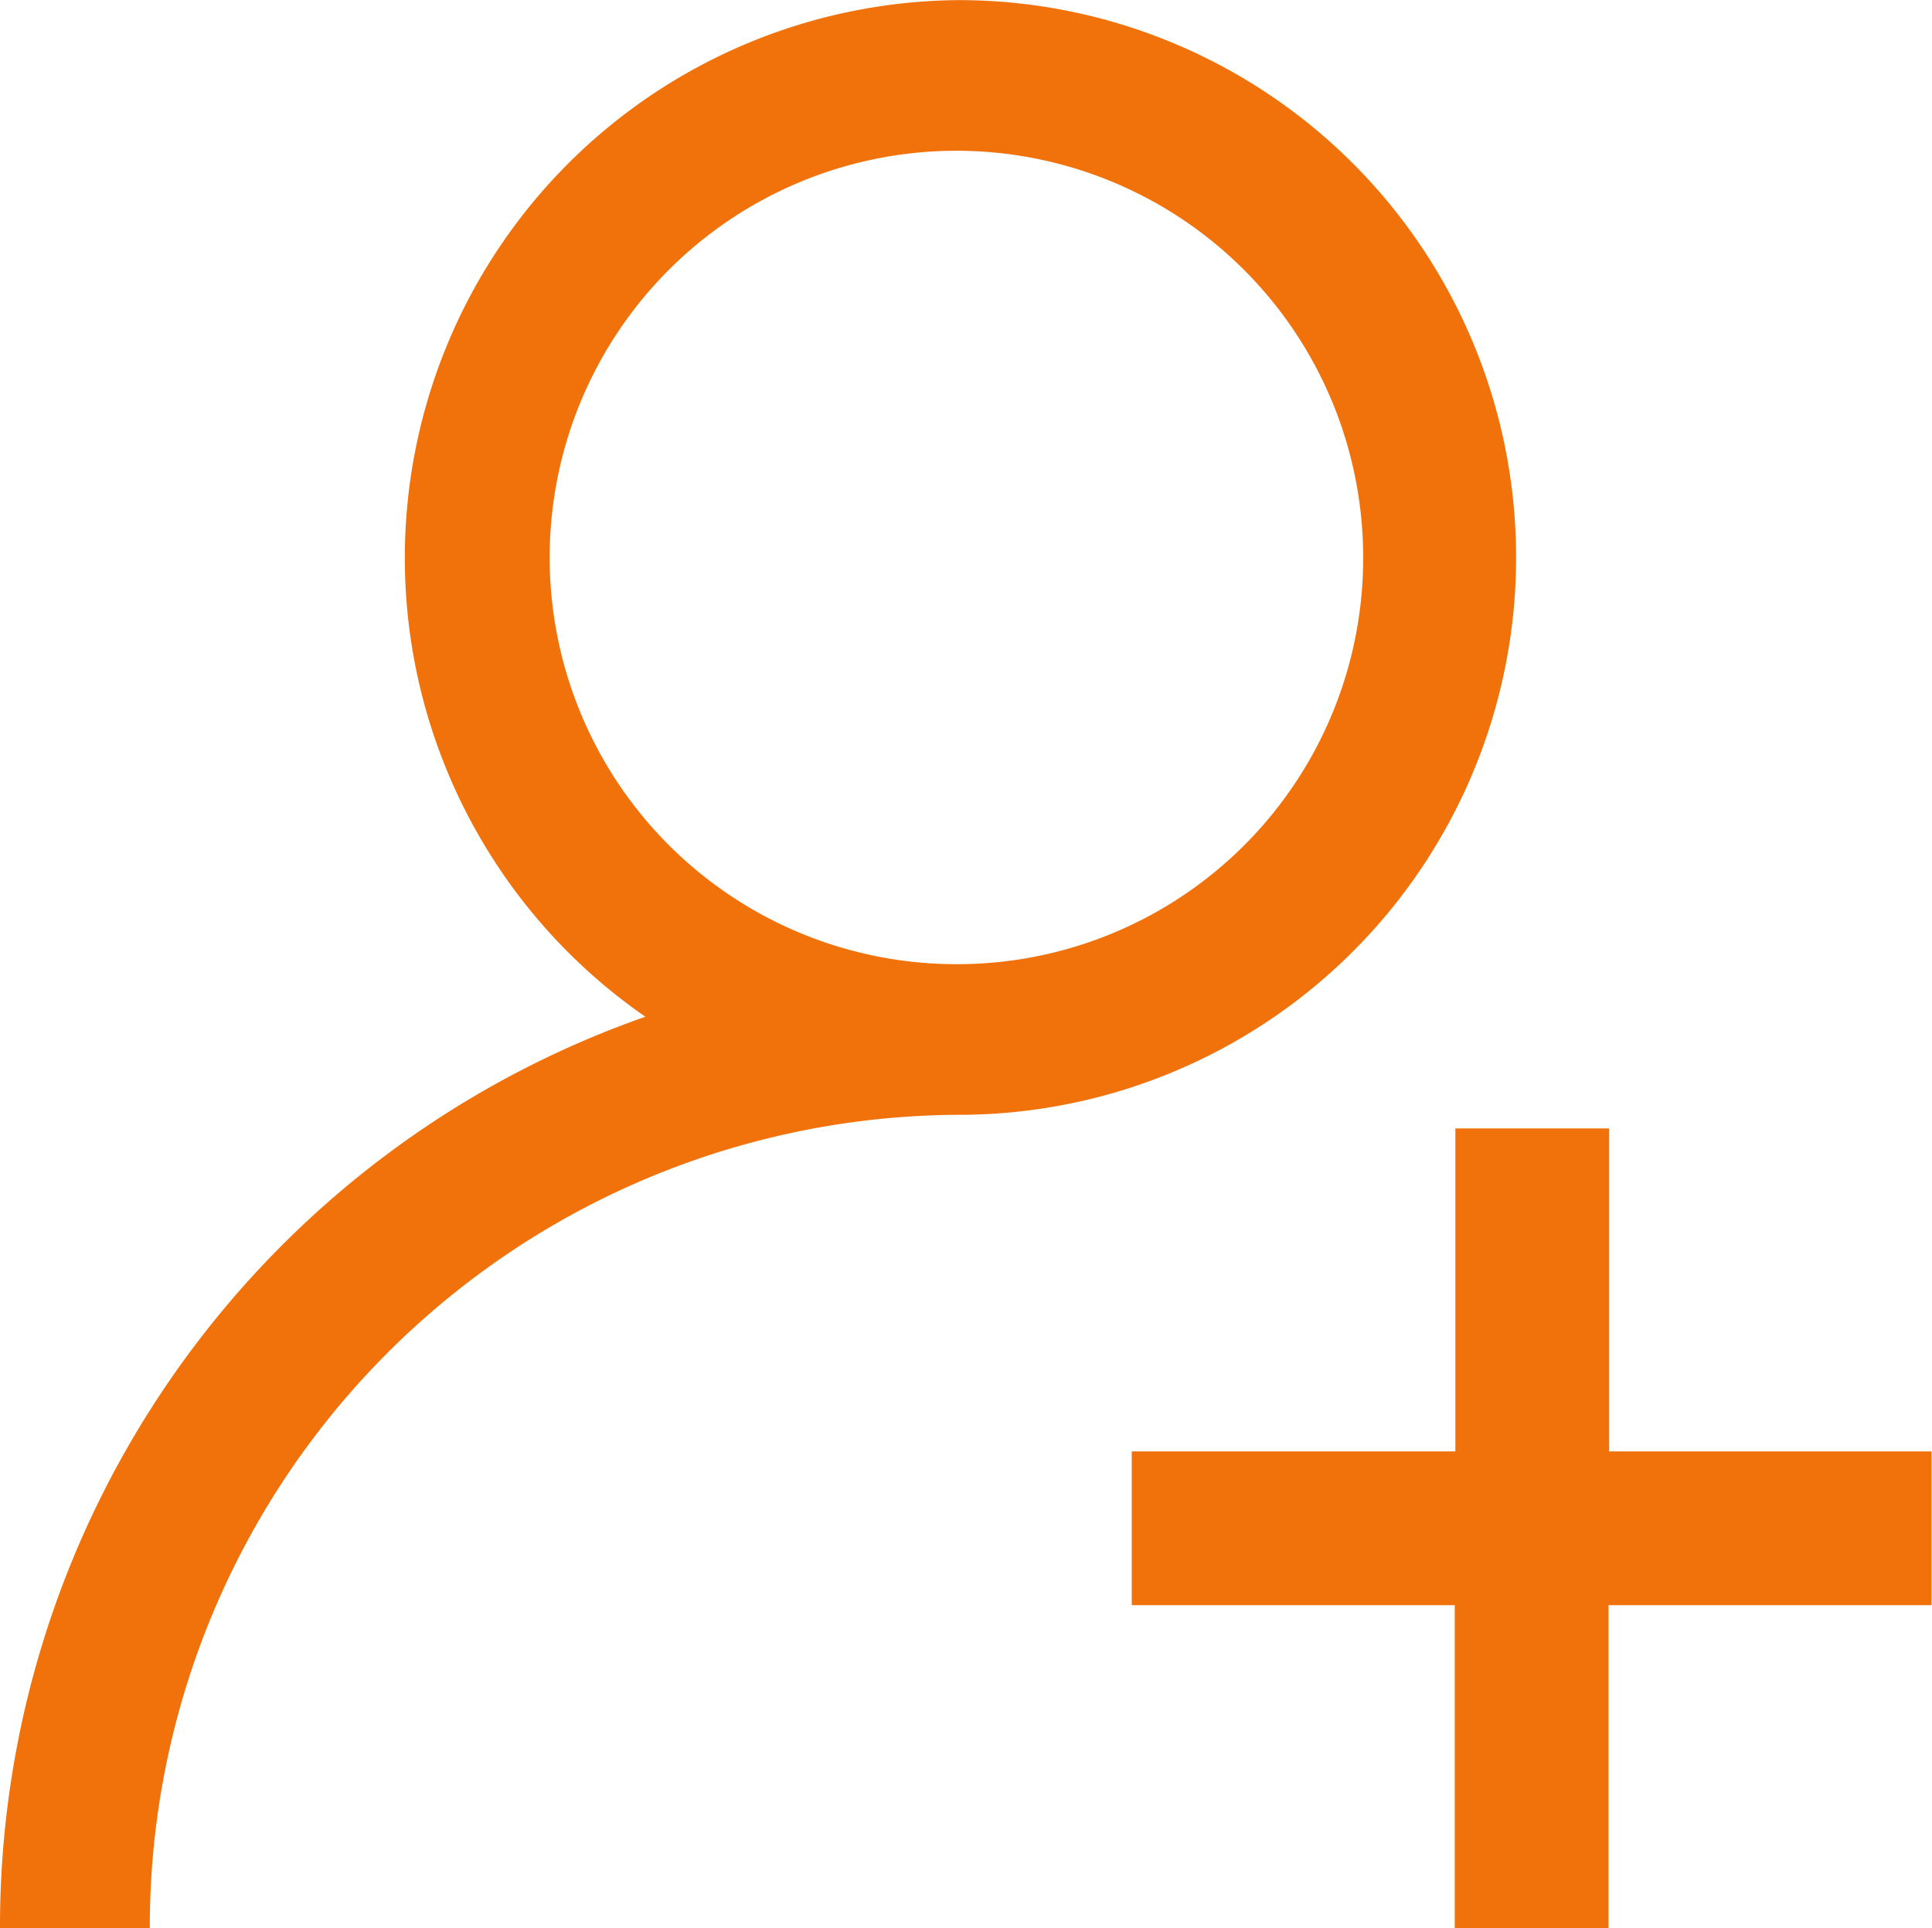
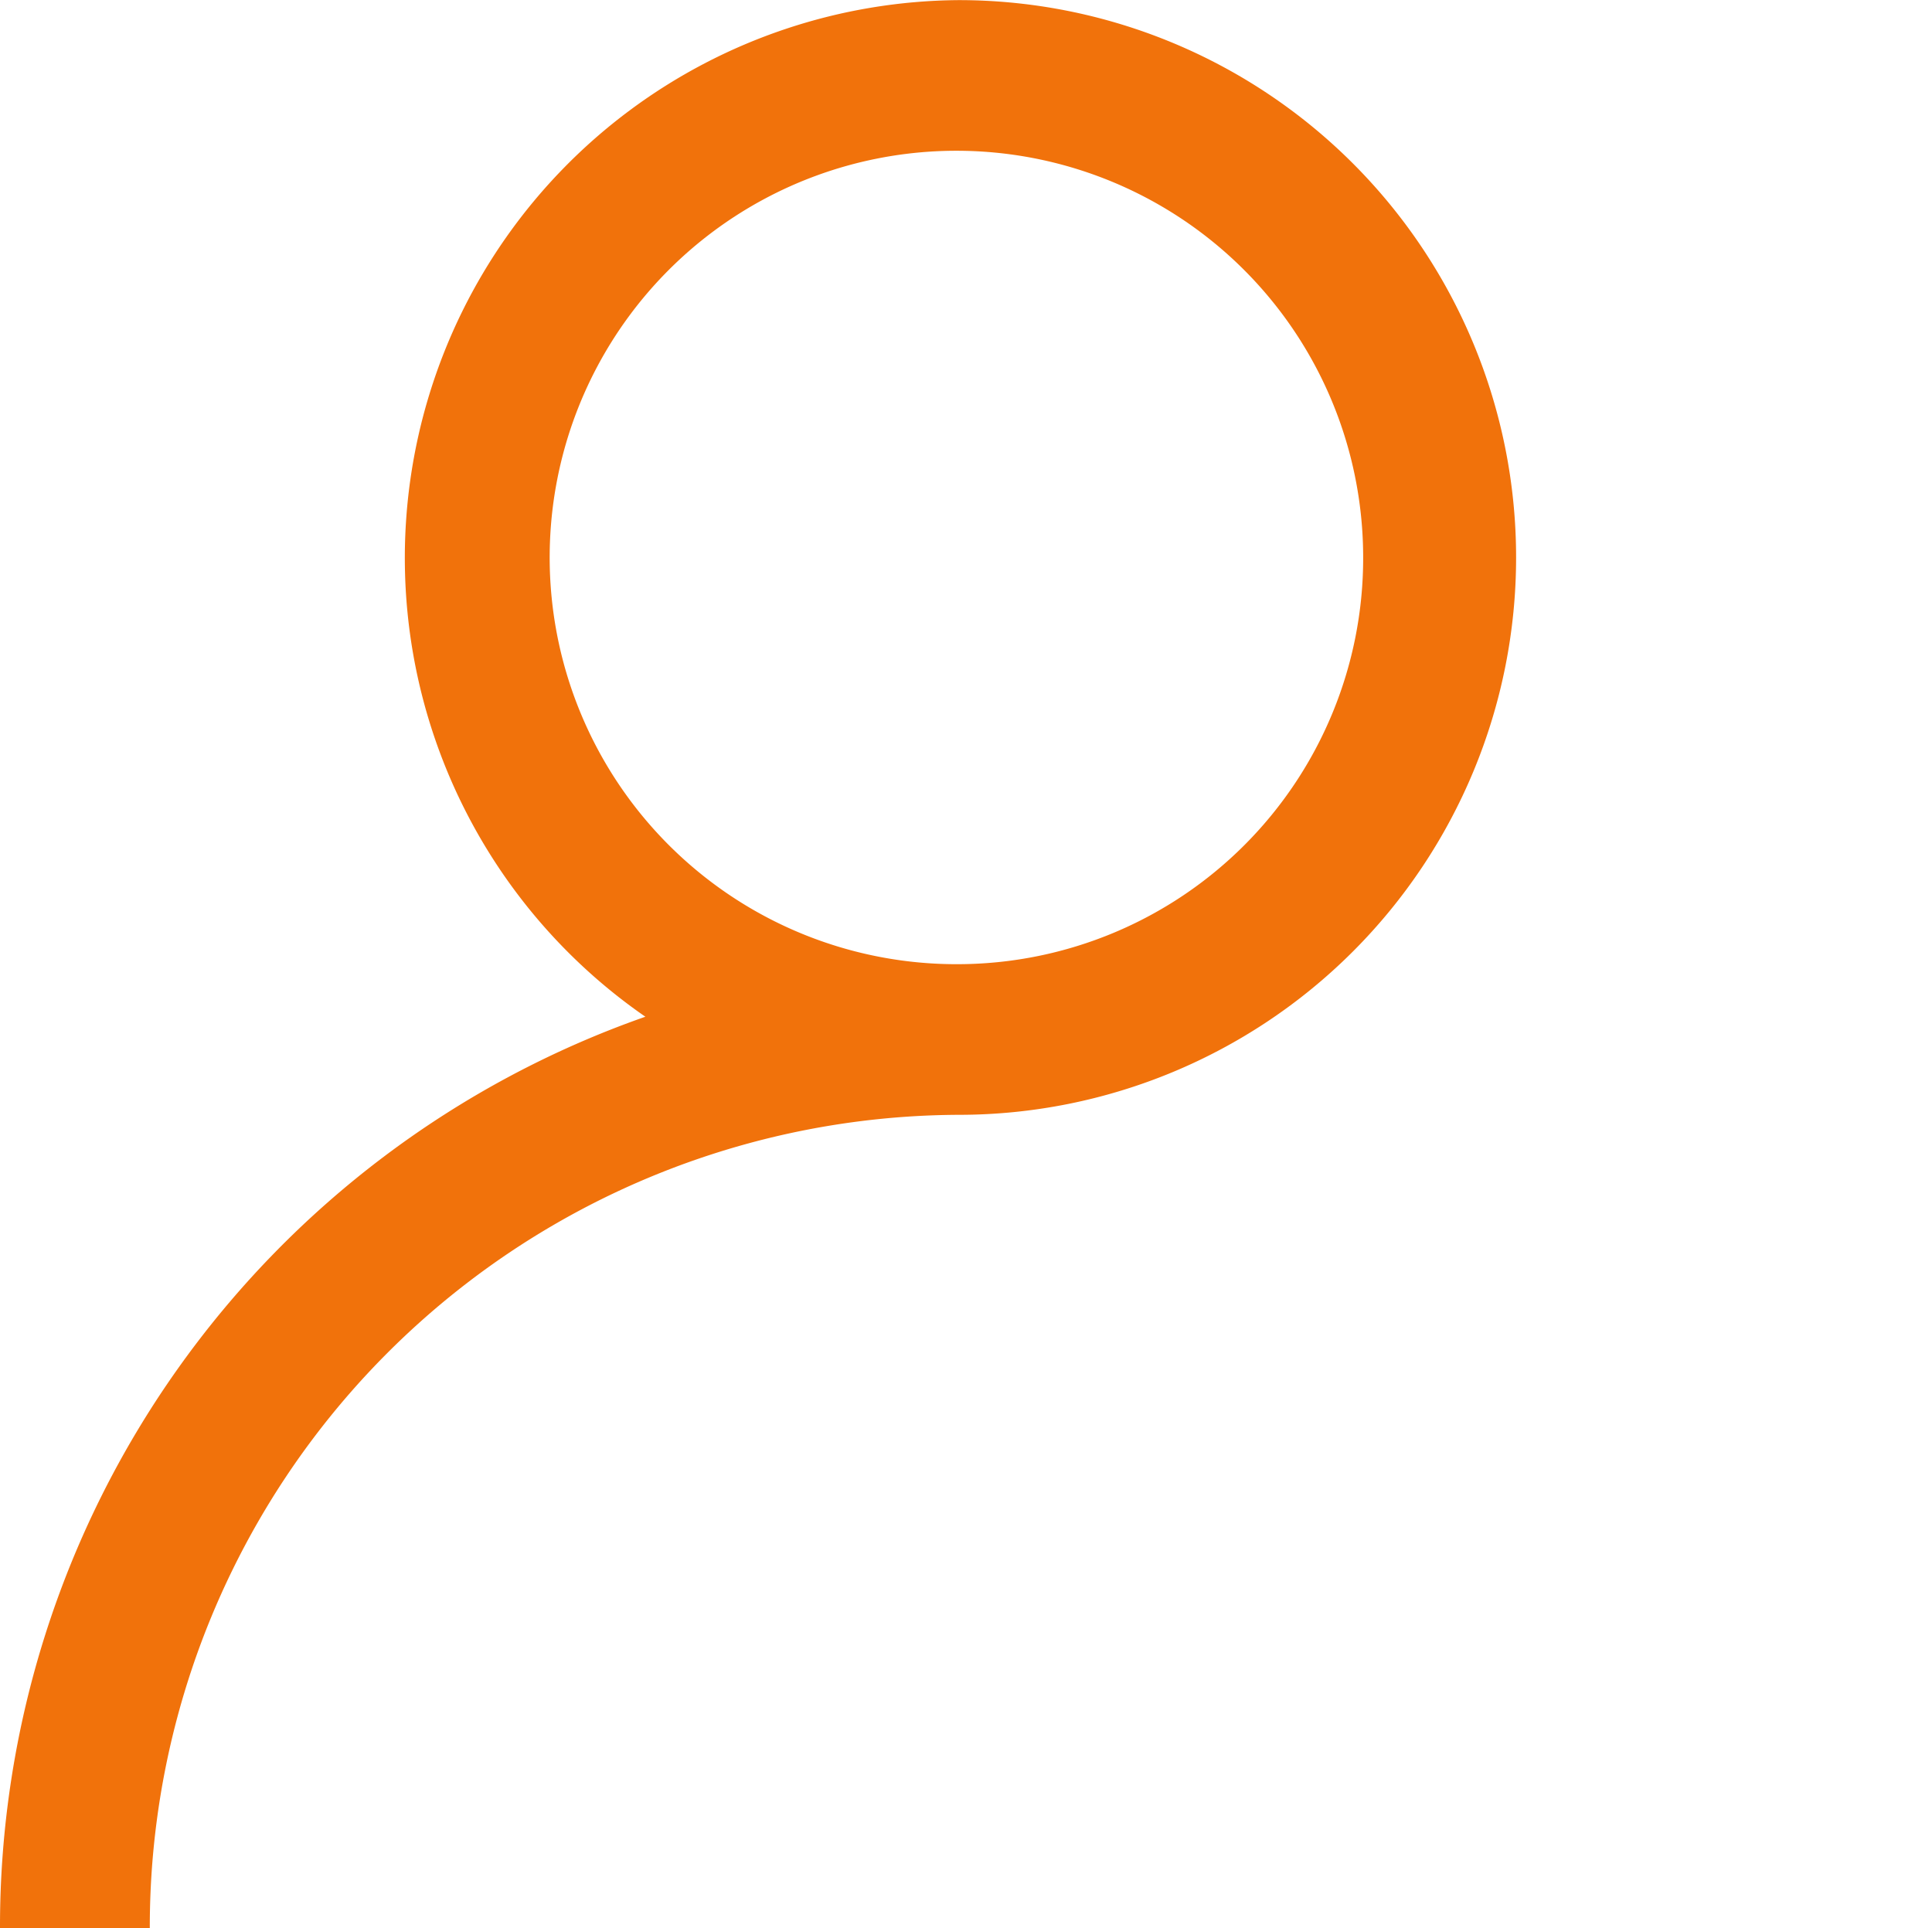
<svg xmlns="http://www.w3.org/2000/svg" width="16.031" height="16" viewBox="0 0 16.031 16">
  <defs>
    <style>.a{fill:#f1720b;}</style>
  </defs>
  <g transform="translate(0 -0.499)">
    <g transform="translate(0 0.499)">
      <path class="a" d="M7.955.5a4.629,4.629,0,0,0-2.6,8.436A8,8,0,0,0,0,16.5H1.243a6.739,6.739,0,0,1,6.712-6.75,4.625,4.625,0,0,0,0-9.25Zm0,8a3.375,3.375,0,1,1,3.356-3.375A3.369,3.369,0,0,1,7.955,8.5Z" transform="translate(0 -0.499)" />
    </g>
    <g transform="translate(9.396 9.863)">
-       <path class="a" d="M308.361,306.586v-2.68h-1.276v2.68H304.4v1.276h2.68v2.68h1.276v-2.68h2.68v-1.276Z" transform="translate(-304.405 -303.906)" />
-     </g>
+       </g>
  </g>
</svg>